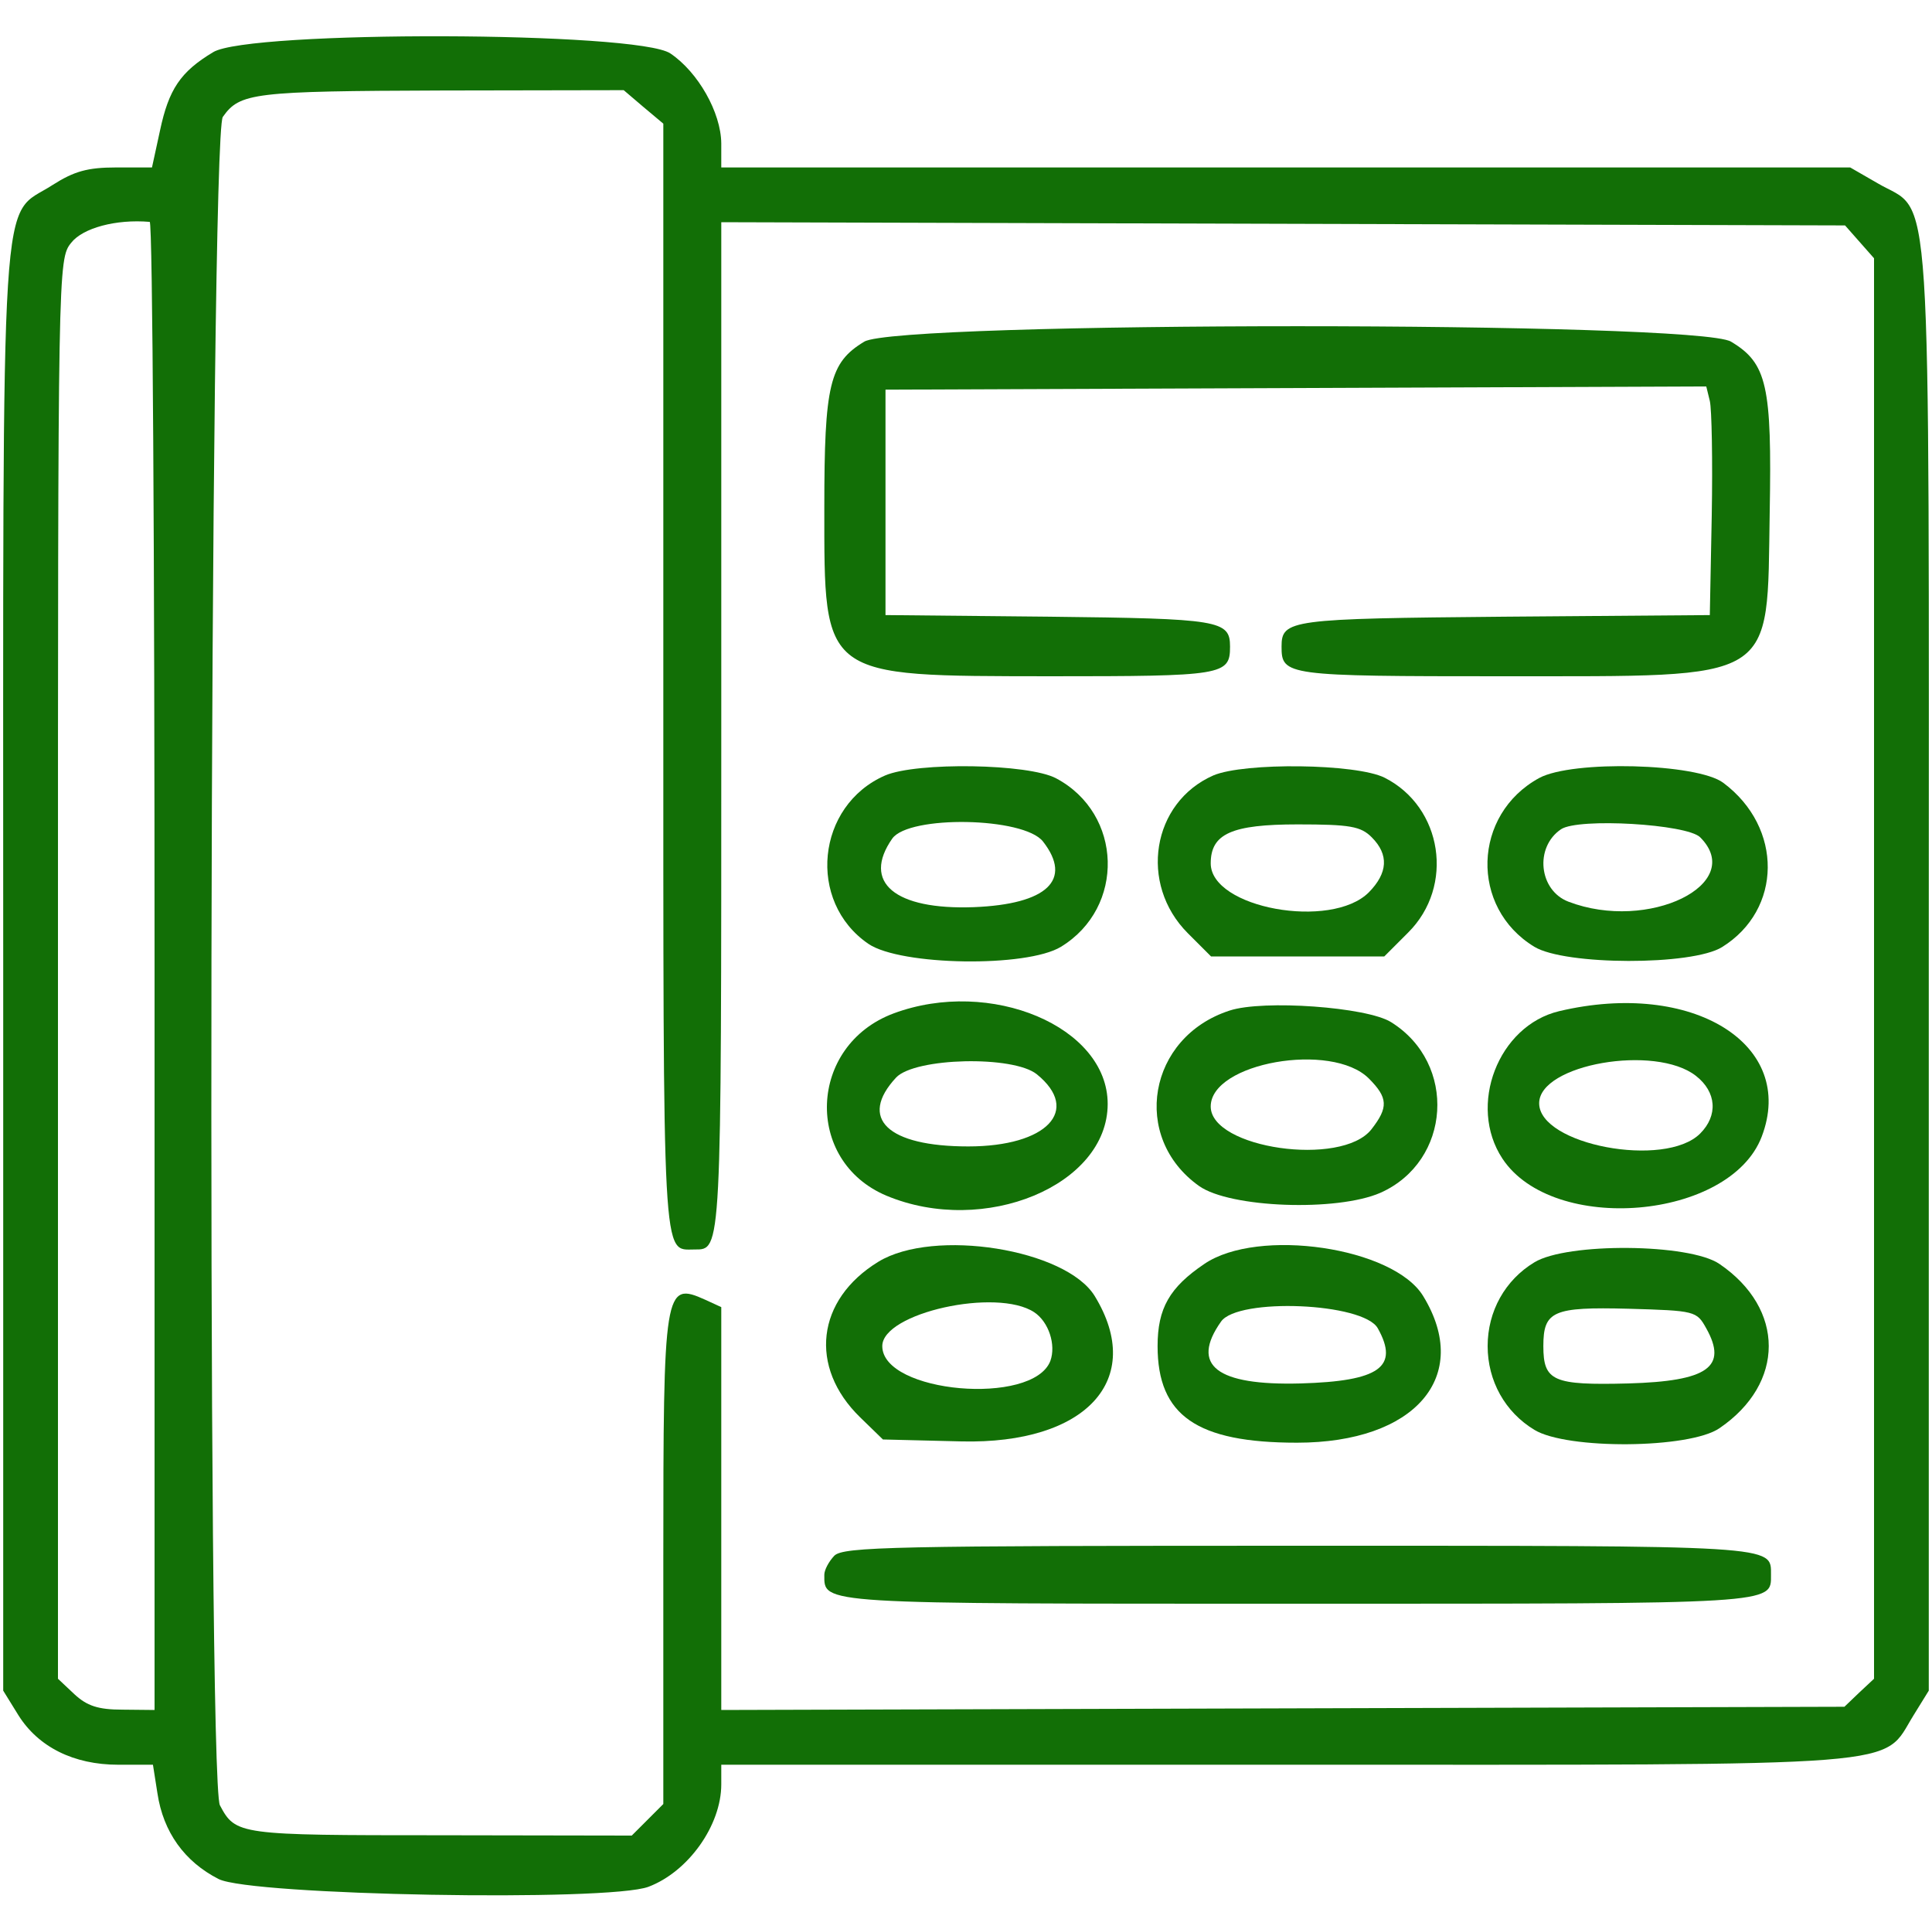
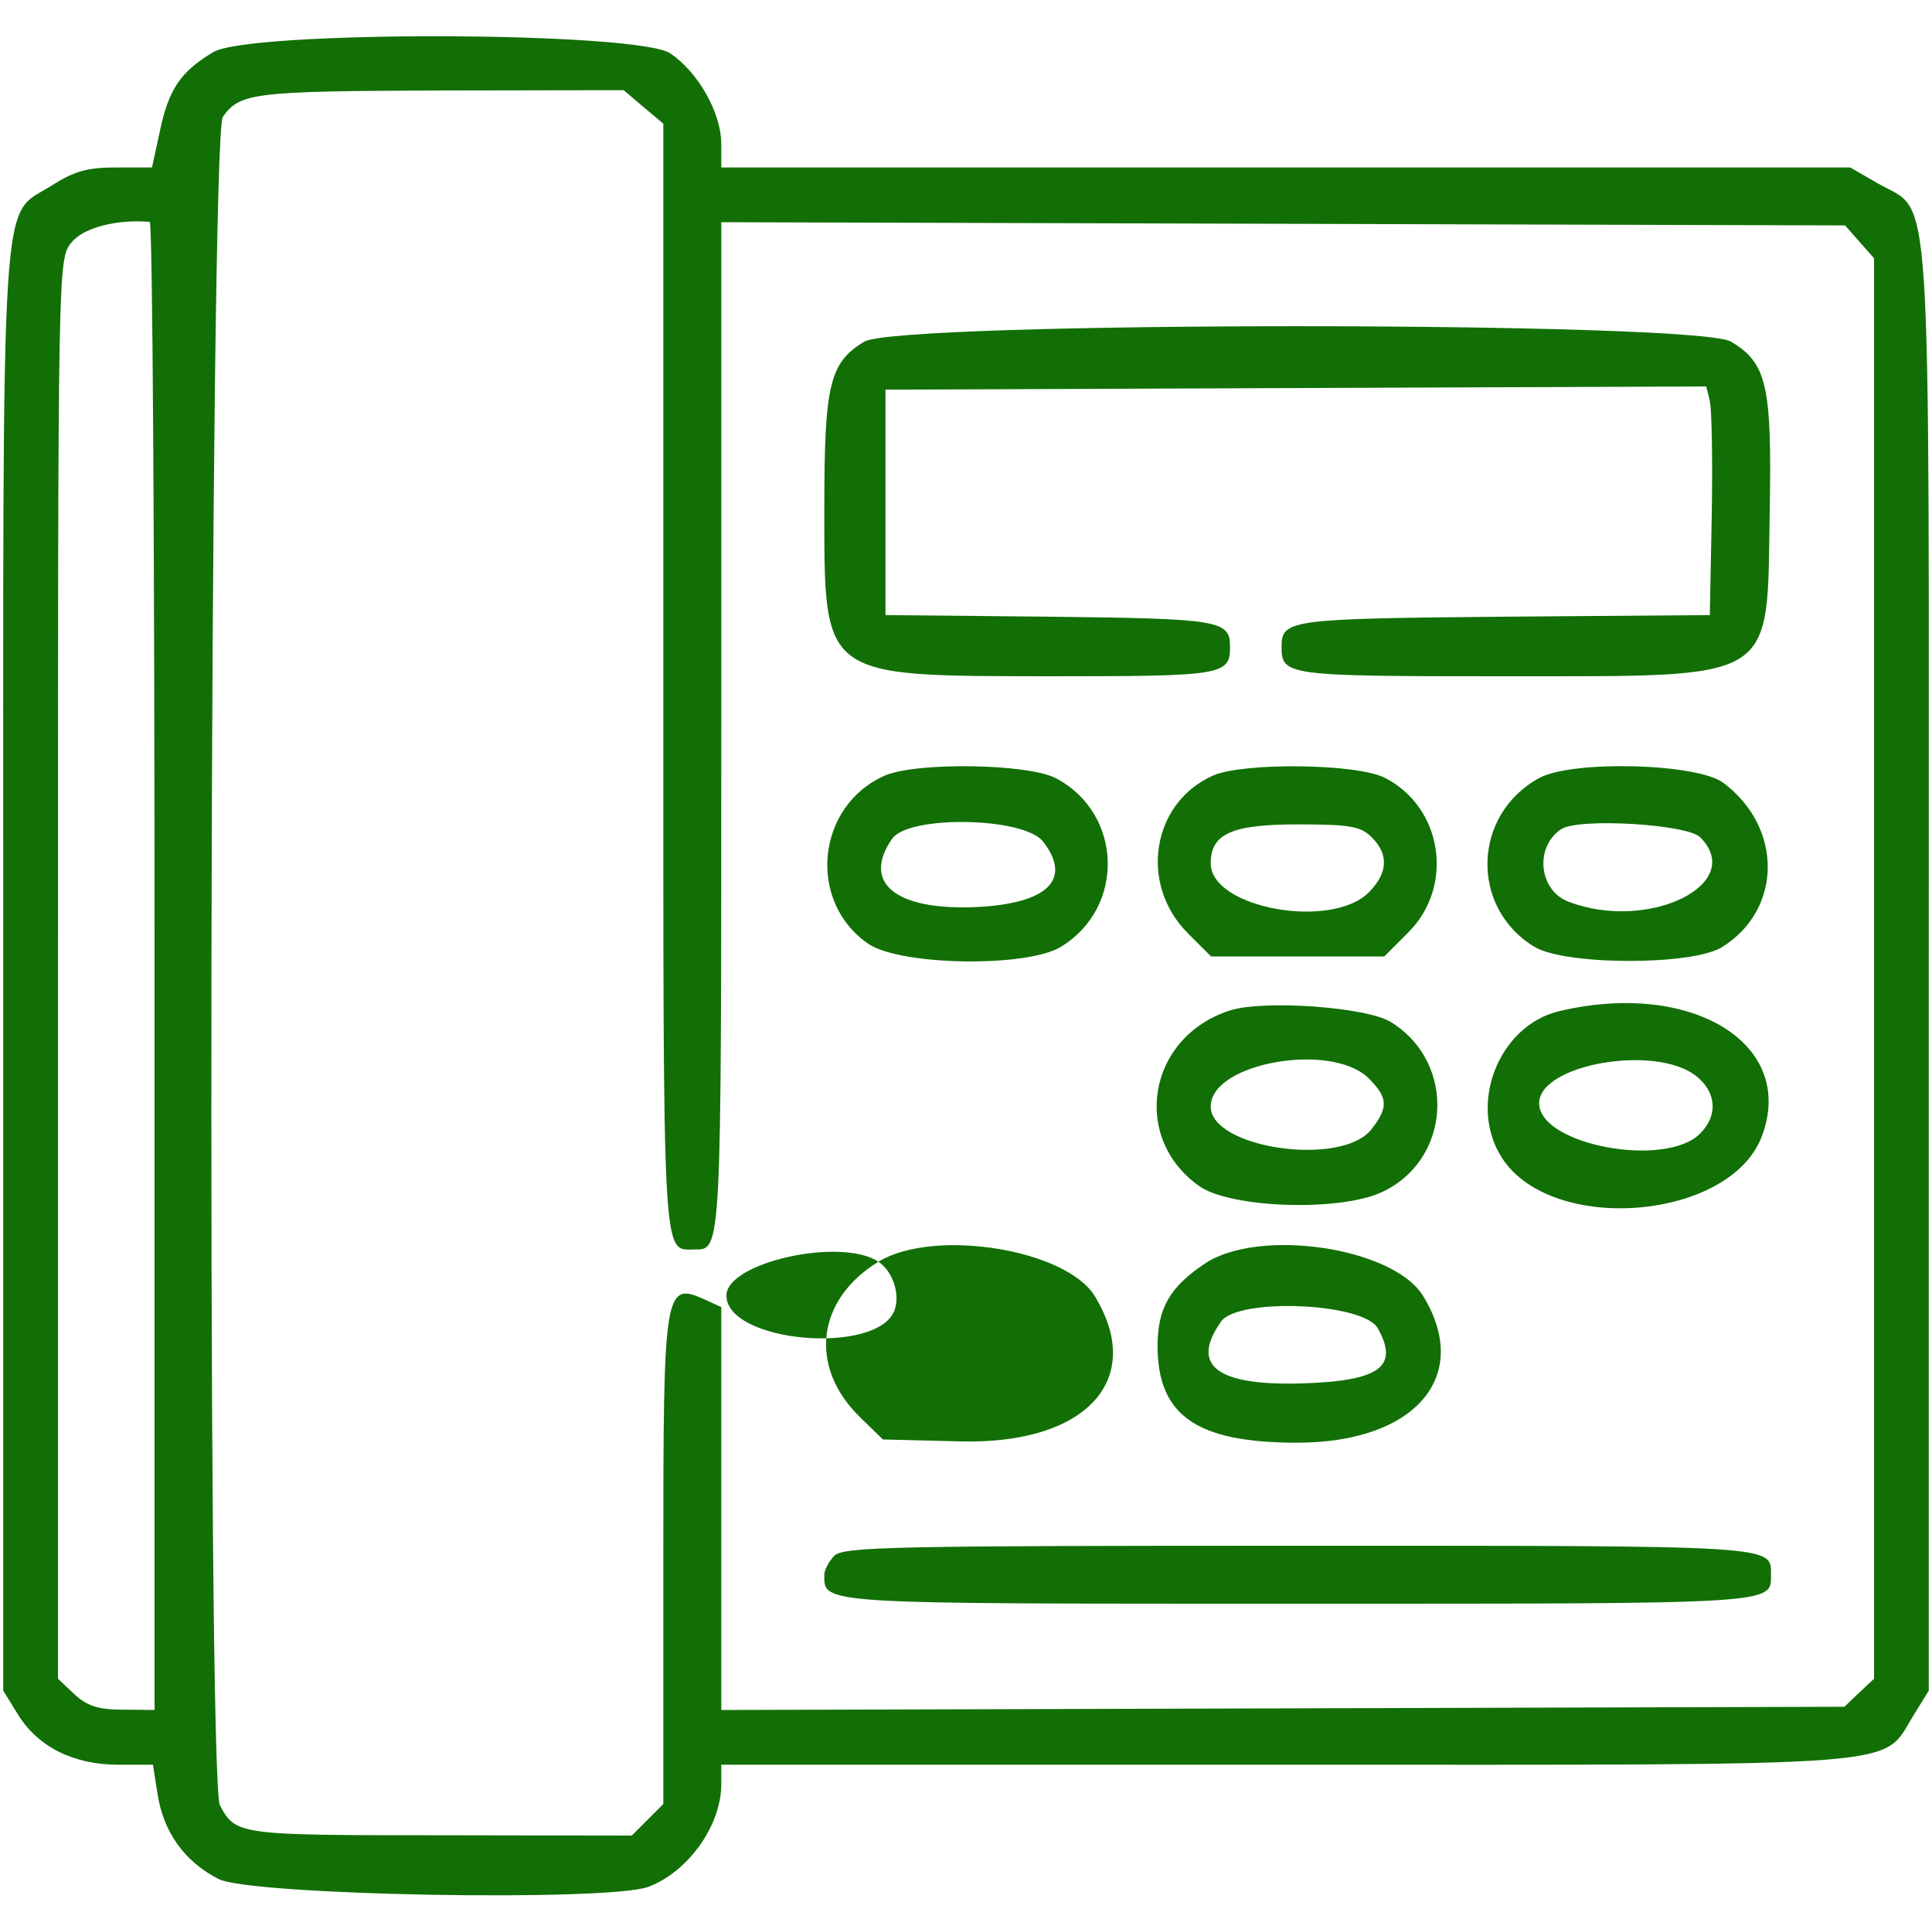
<svg xmlns="http://www.w3.org/2000/svg" width="300pt" height="299pt" viewBox="0 0 300 299" preserveAspectRatio="xMidYMid meet">
  <g transform="translate(0,299) scale(0.05,-0.05)" fill="#126f06" stroke="none">
    <path d="M662 5818 c-102 -61 -138 -116 -165 -243 l-25 -115 -112 0 c-88 0 -130 -12 -196 -54 -166 -108 -154 86 -154 -2436 l0 -2240 47 -76 c62 -99 172 -154 310 -154 l108 0 14 -89 c18 -120 84 -212 190 -266 101 -51 1210 -71 1335 -24 124 47 226 191 226 318 l0 61 1751 0 c1974 0 1850 -10 1952 154 l47 76 0 2240 c0 2534 13 2340 -159 2441 l-85 49 -1753 0 -1753 0 0 75 c-1 96 -72 221 -158 279 -101 69 -1309 72 -1420 4z m1336 -170 l62 -52 0 -1716 c0 -1848 -4 -1780 97 -1780 84 0 83 -18 83 1619 l0 1571 1745 -5 1745 -5 45 -51 45 -51 0 -2206 0 -2205 -46 -43 -46 -44 -1744 -5 -1744 -5 0 625 0 626 -50 23 c-127 57 -130 37 -130 -808 l0 -758 -49 -49 -49 -49 -596 1 c-626 0 -634 1 -683 93 -41 77 -32 5184 9 5243 53 75 94 80 681 82 l564 1 61 -52z m-1518 -2668 l0 -2310 -99 1 c-77 0 -111 12 -150 48 l-51 48 0 2204 c0 2184 0 2204 41 2255 36 46 139 74 244 65 9 -1 15 -1041 15 -2311z" />
    <path d="M2684 4919 c-108 -65 -124 -134 -124 -515 0 -532 -11 -523 701 -524 538 0 559 3 559 92 0 82 -32 87 -562 93 l-508 5 0 350 0 350 1275 5 1274 5 11 -45 c6 -25 9 -184 6 -355 l-6 -310 -638 -5 c-666 -6 -692 -9 -692 -93 0 -90 13 -92 689 -92 859 1 818 -25 827 509 7 393 -8 463 -120 530 -103 64 -2589 64 -2692 0z" />
    <path d="M2749 3572 c-214 -93 -244 -392 -52 -523 100 -68 492 -74 598 -9 200 122 192 413 -15 523 -86 46 -433 51 -531 9z m490 -205 c93 -119 13 -195 -215 -204 -245 -9 -348 77 -253 213 52 73 408 67 468 -9z" />
    <path d="M3768 3572 c-191 -84 -232 -337 -79 -490 l72 -72 269 0 269 0 74 74 c145 144 107 390 -73 481 -88 44 -436 48 -532 7z m492 -192 c54 -54 50 -111 -9 -171 -117 -117 -491 -49 -491 90 0 92 65 121 270 121 163 0 196 -6 230 -40z" />
    <path d="M4780 3564 c-207 -113 -216 -402 -15 -524 95 -58 490 -59 583 -1 187 116 190 371 4 510 -81 61 -469 71 -572 15z m500 -184 c145 -145 -161 -295 -409 -200 -92 35 -106 169 -23 225 54 36 391 16 432 -25z" />
-     <path d="M2775 2833 c-265 -99 -279 -458 -22 -566 304 -127 687 32 687 285 0 240 -364 393 -665 281z m445 -189 c138 -112 31 -224 -213 -224 -251 0 -342 87 -224 214 59 62 364 69 437 10z" />
    <path d="M3819 2842 c-254 -82 -308 -394 -95 -545 96 -68 428 -80 563 -21 220 98 239 402 33 530 -75 47 -397 70 -501 36z m432 -211 c60 -60 61 -90 8 -158 -93 -118 -499 -59 -499 71 0 136 376 202 491 87z" />
    <path d="M4842 2840 c-189 -45 -285 -293 -176 -458 157 -237 706 -190 805 68 110 287 -215 488 -629 390z m425 -201 c64 -50 69 -123 13 -179 -109 -109 -500 -35 -500 94 0 121 361 184 487 85z" />
-     <path d="M2728 2062 c-193 -118 -217 -327 -57 -483 l71 -69 244 -6 c387 -9 572 192 414 451 -89 146 -500 212 -672 107z m484 -157 c45 -30 68 -101 50 -151 -54 -141 -522 -100 -522 46 0 103 356 182 472 105z" />
+     <path d="M2728 2062 c-193 -118 -217 -327 -57 -483 l71 -69 244 -6 c387 -9 572 192 414 451 -89 146 -500 212 -672 107z c45 -30 68 -101 50 -151 -54 -141 -522 -100 -522 46 0 103 356 182 472 105z" />
    <path d="M3740 2055 c-108 -73 -145 -138 -145 -255 0 -216 122 -300 433 -300 367 0 544 206 392 455 -92 152 -513 214 -680 100z m539 -200 c67 -120 5 -164 -240 -171 -261 -7 -343 56 -247 192 52 75 443 59 487 -21z" />
-     <path d="M4765 2060 c-91 -55 -145 -152 -145 -260 0 -108 54 -205 145 -260 101 -62 482 -59 575 5 204 139 204 371 0 510 -93 64 -474 67 -575 5z m534 -205 c67 -120 5 -164 -242 -171 -234 -6 -264 7 -264 116 0 109 30 122 264 116 208 -6 212 -7 242 -61z" />
    <path d="M2591 1149 c-17 -18 -31 -44 -31 -59 0 -92 -26 -90 1470 -90 1496 0 1470 -2 1470 90 0 92 26 90 -1470 90 -1253 0 -1411 -3 -1439 -31z" />
  </g>
</svg>